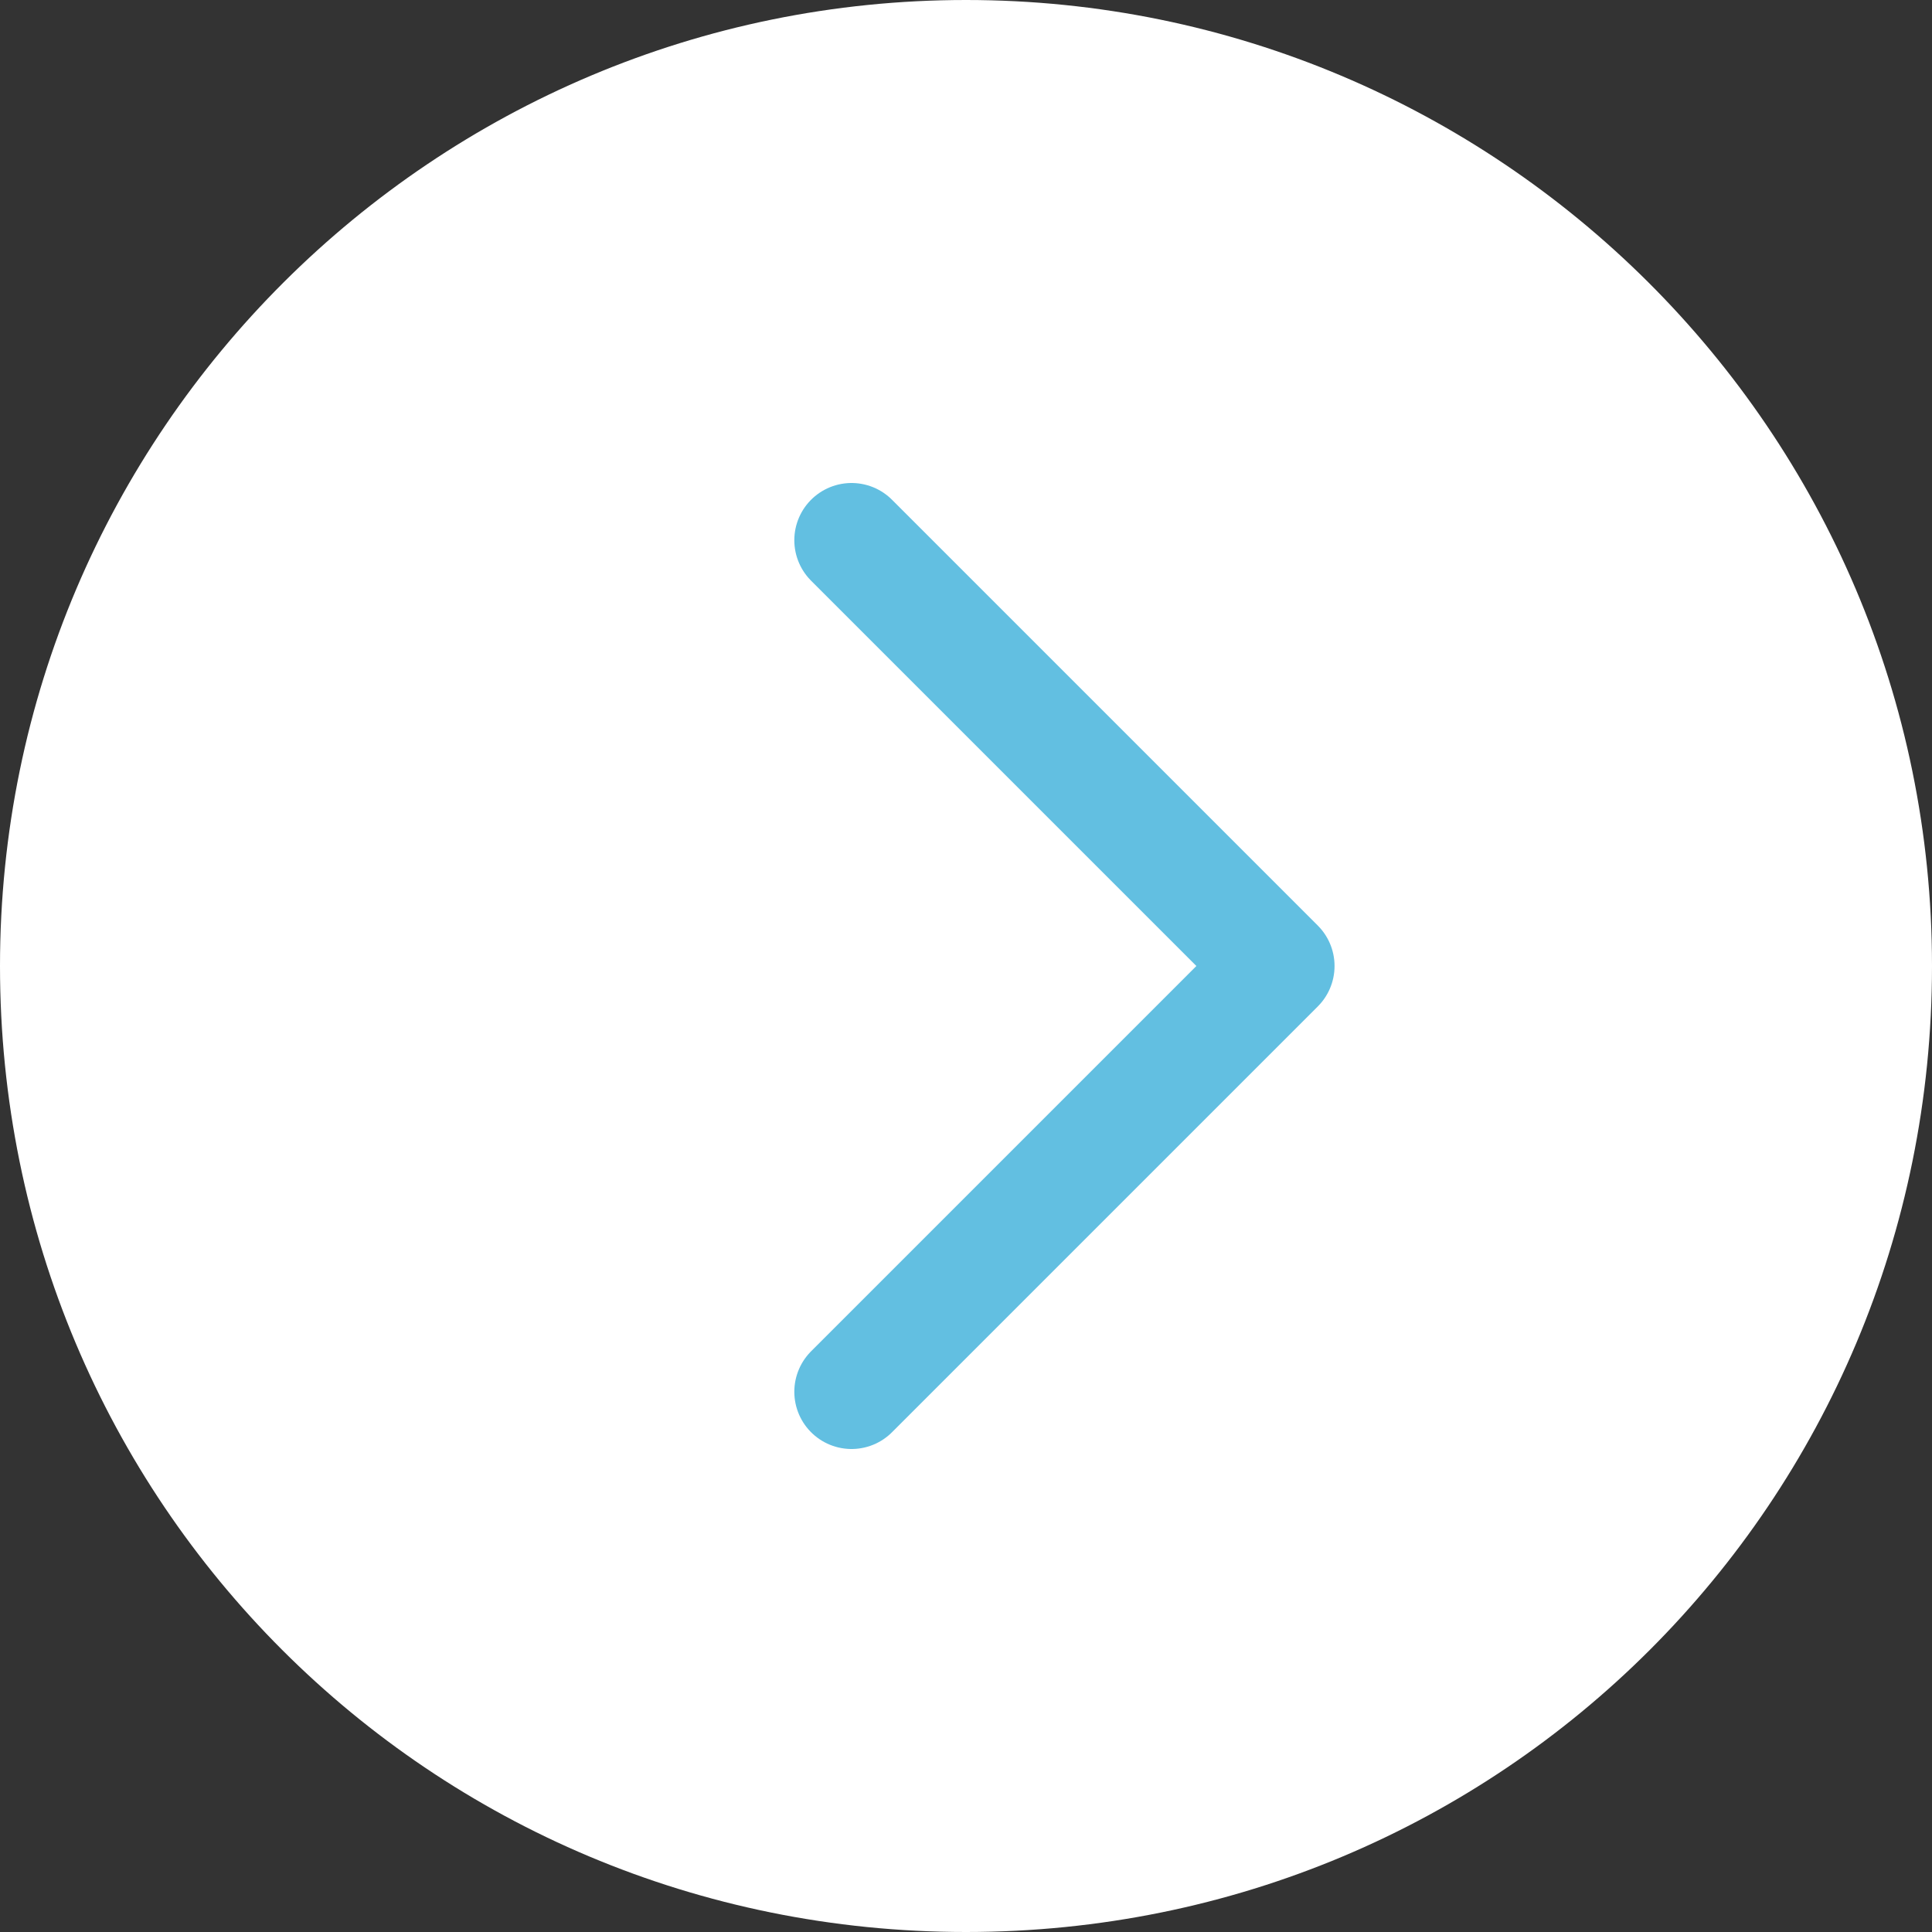
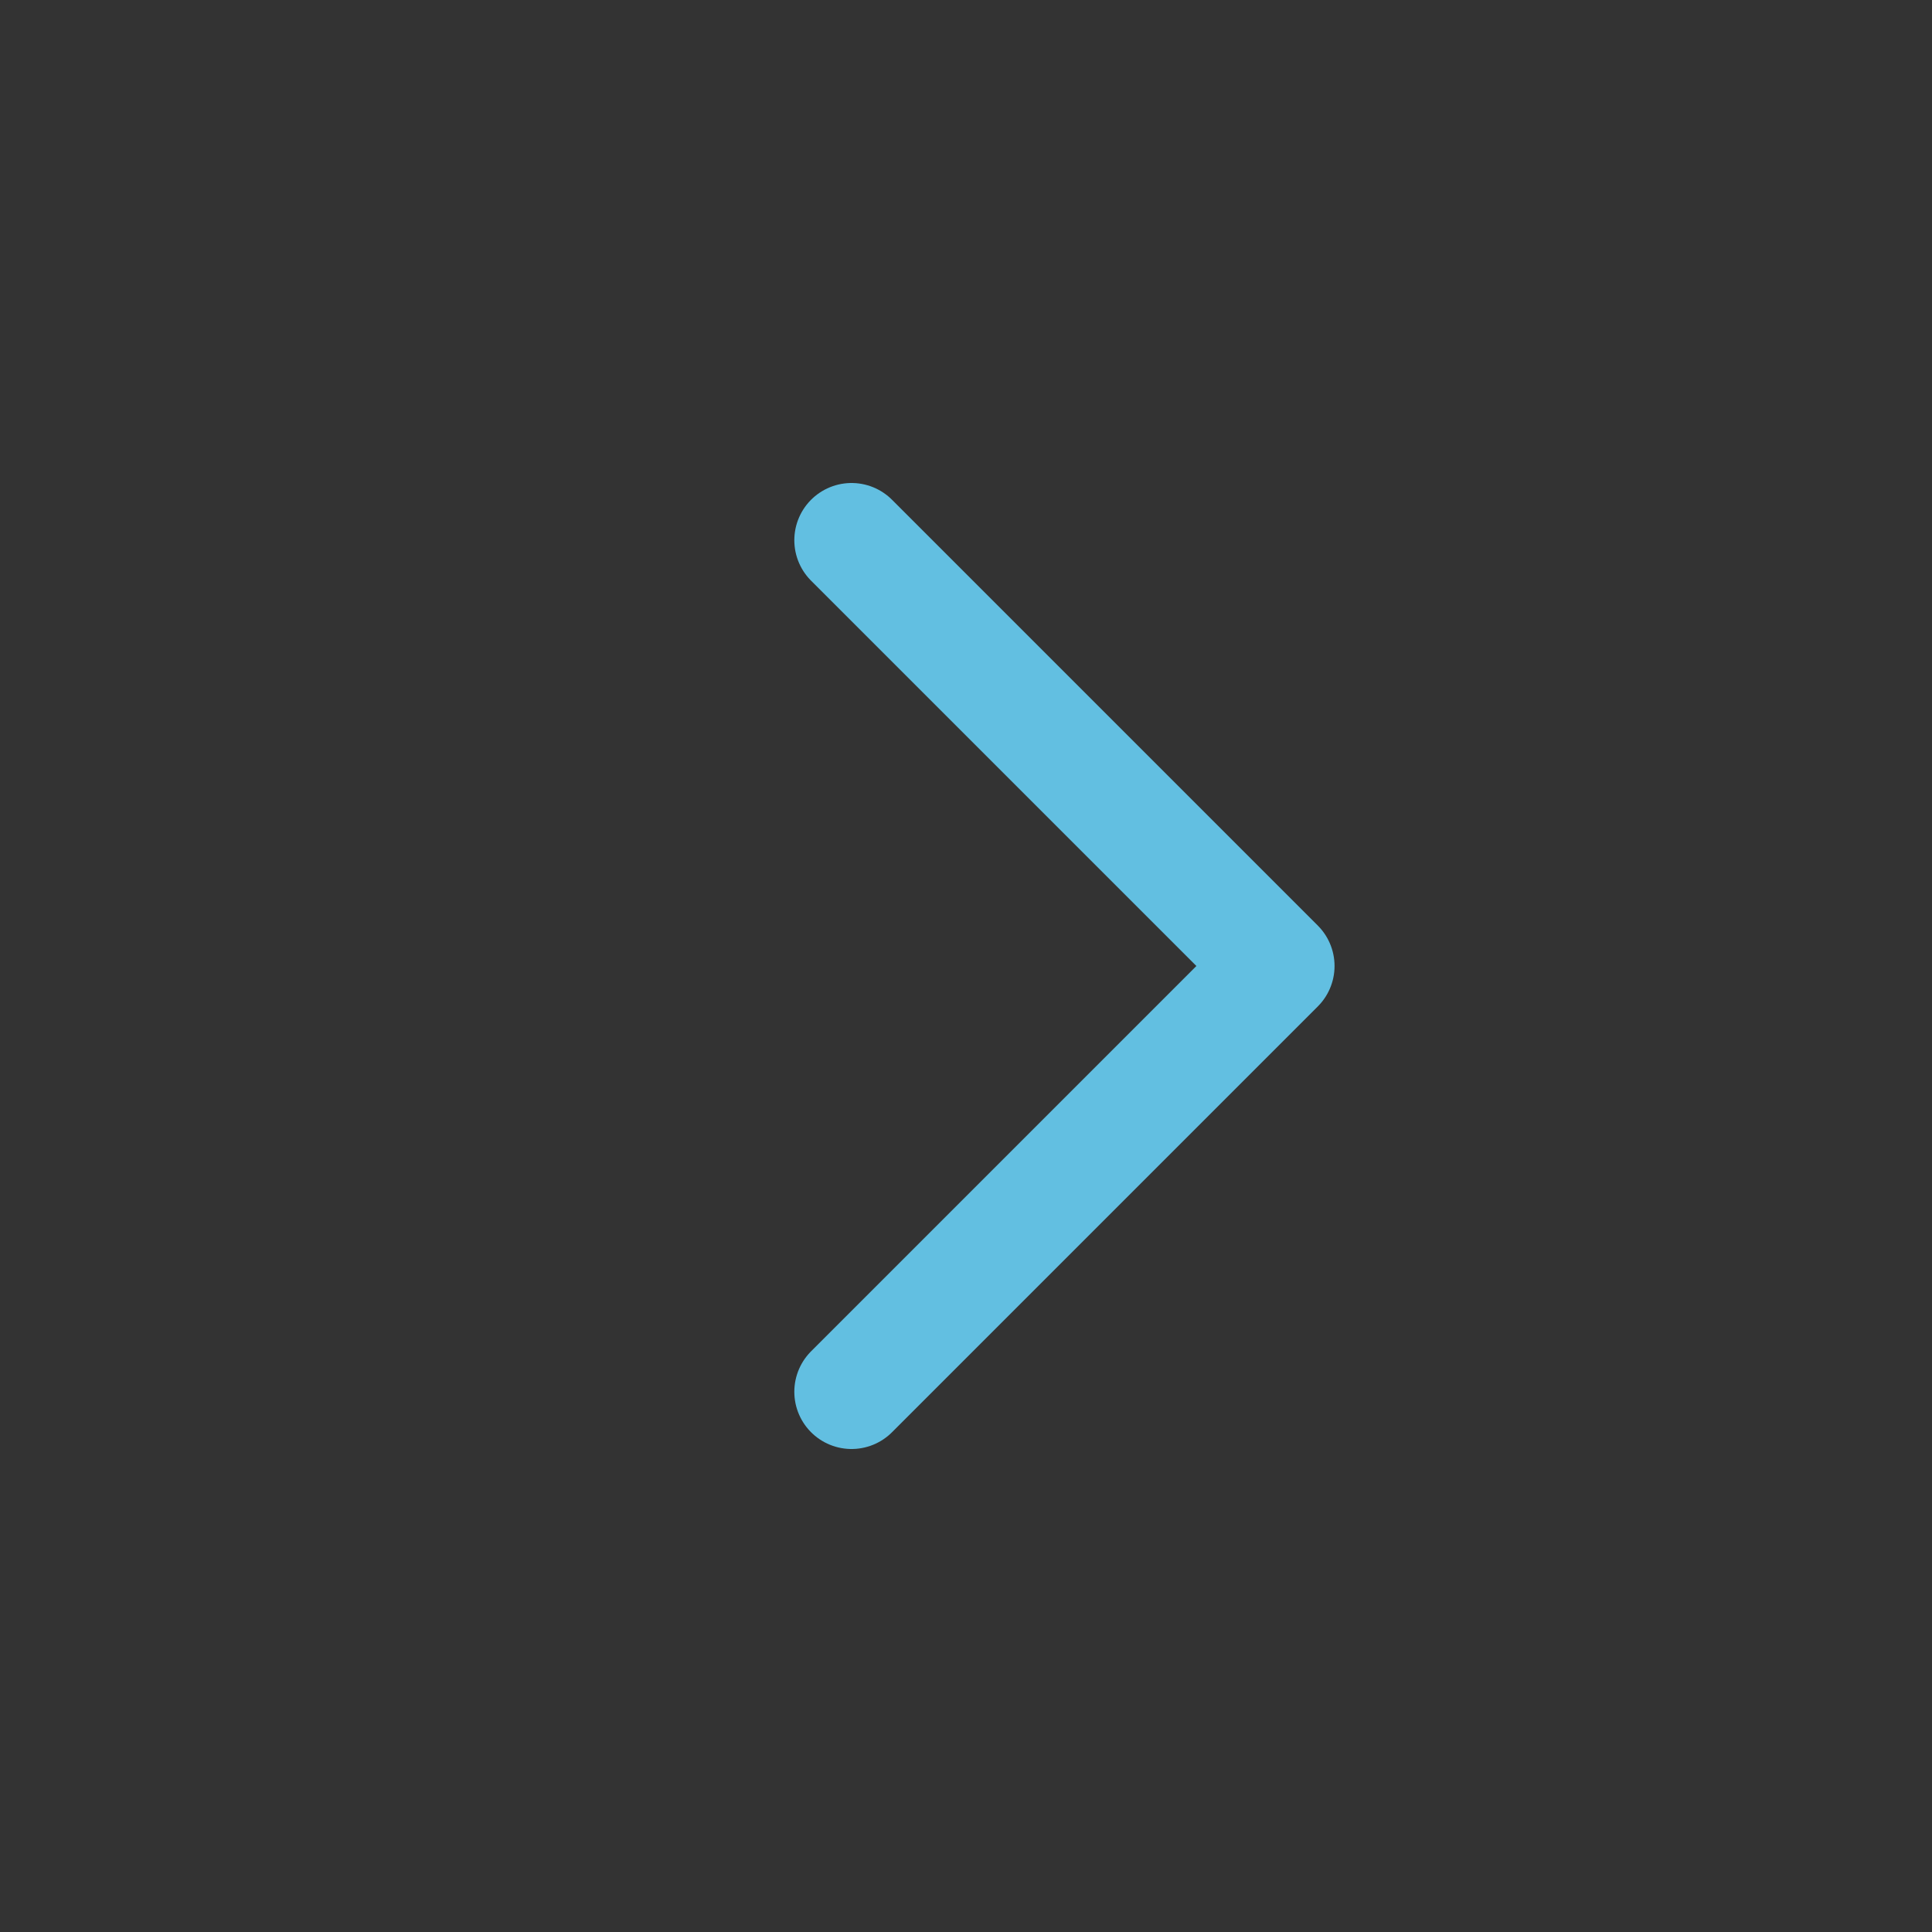
<svg xmlns="http://www.w3.org/2000/svg" id="Laag_1" version="1.1" viewBox="0 0 42.2 42.2">
  <rect x="0" y="0" width="42.2" height="42.2" fill="#333333" stroke="none" />
  <defs>
    <style>
      .st0 {
        fill: #fff;
      }

      .st1 {
        fill: none;
        stroke: #62bfe1;
        stroke-linecap: round;
        stroke-linejoin: round;
        stroke-width: 2.5px;
      }
    </style>
  </defs>
-   <path class="st0" d="M21.1,42.2c11.7,0,21.1-9.4,21.1-21.1S32.7,0,21.1,0,0,9.4,0,21.1s9.4,21.1,21.1,21.1" />
  <polyline class="st1" points="18.6 11.8 27.9 21.1 18.6 30.4" />
</svg>